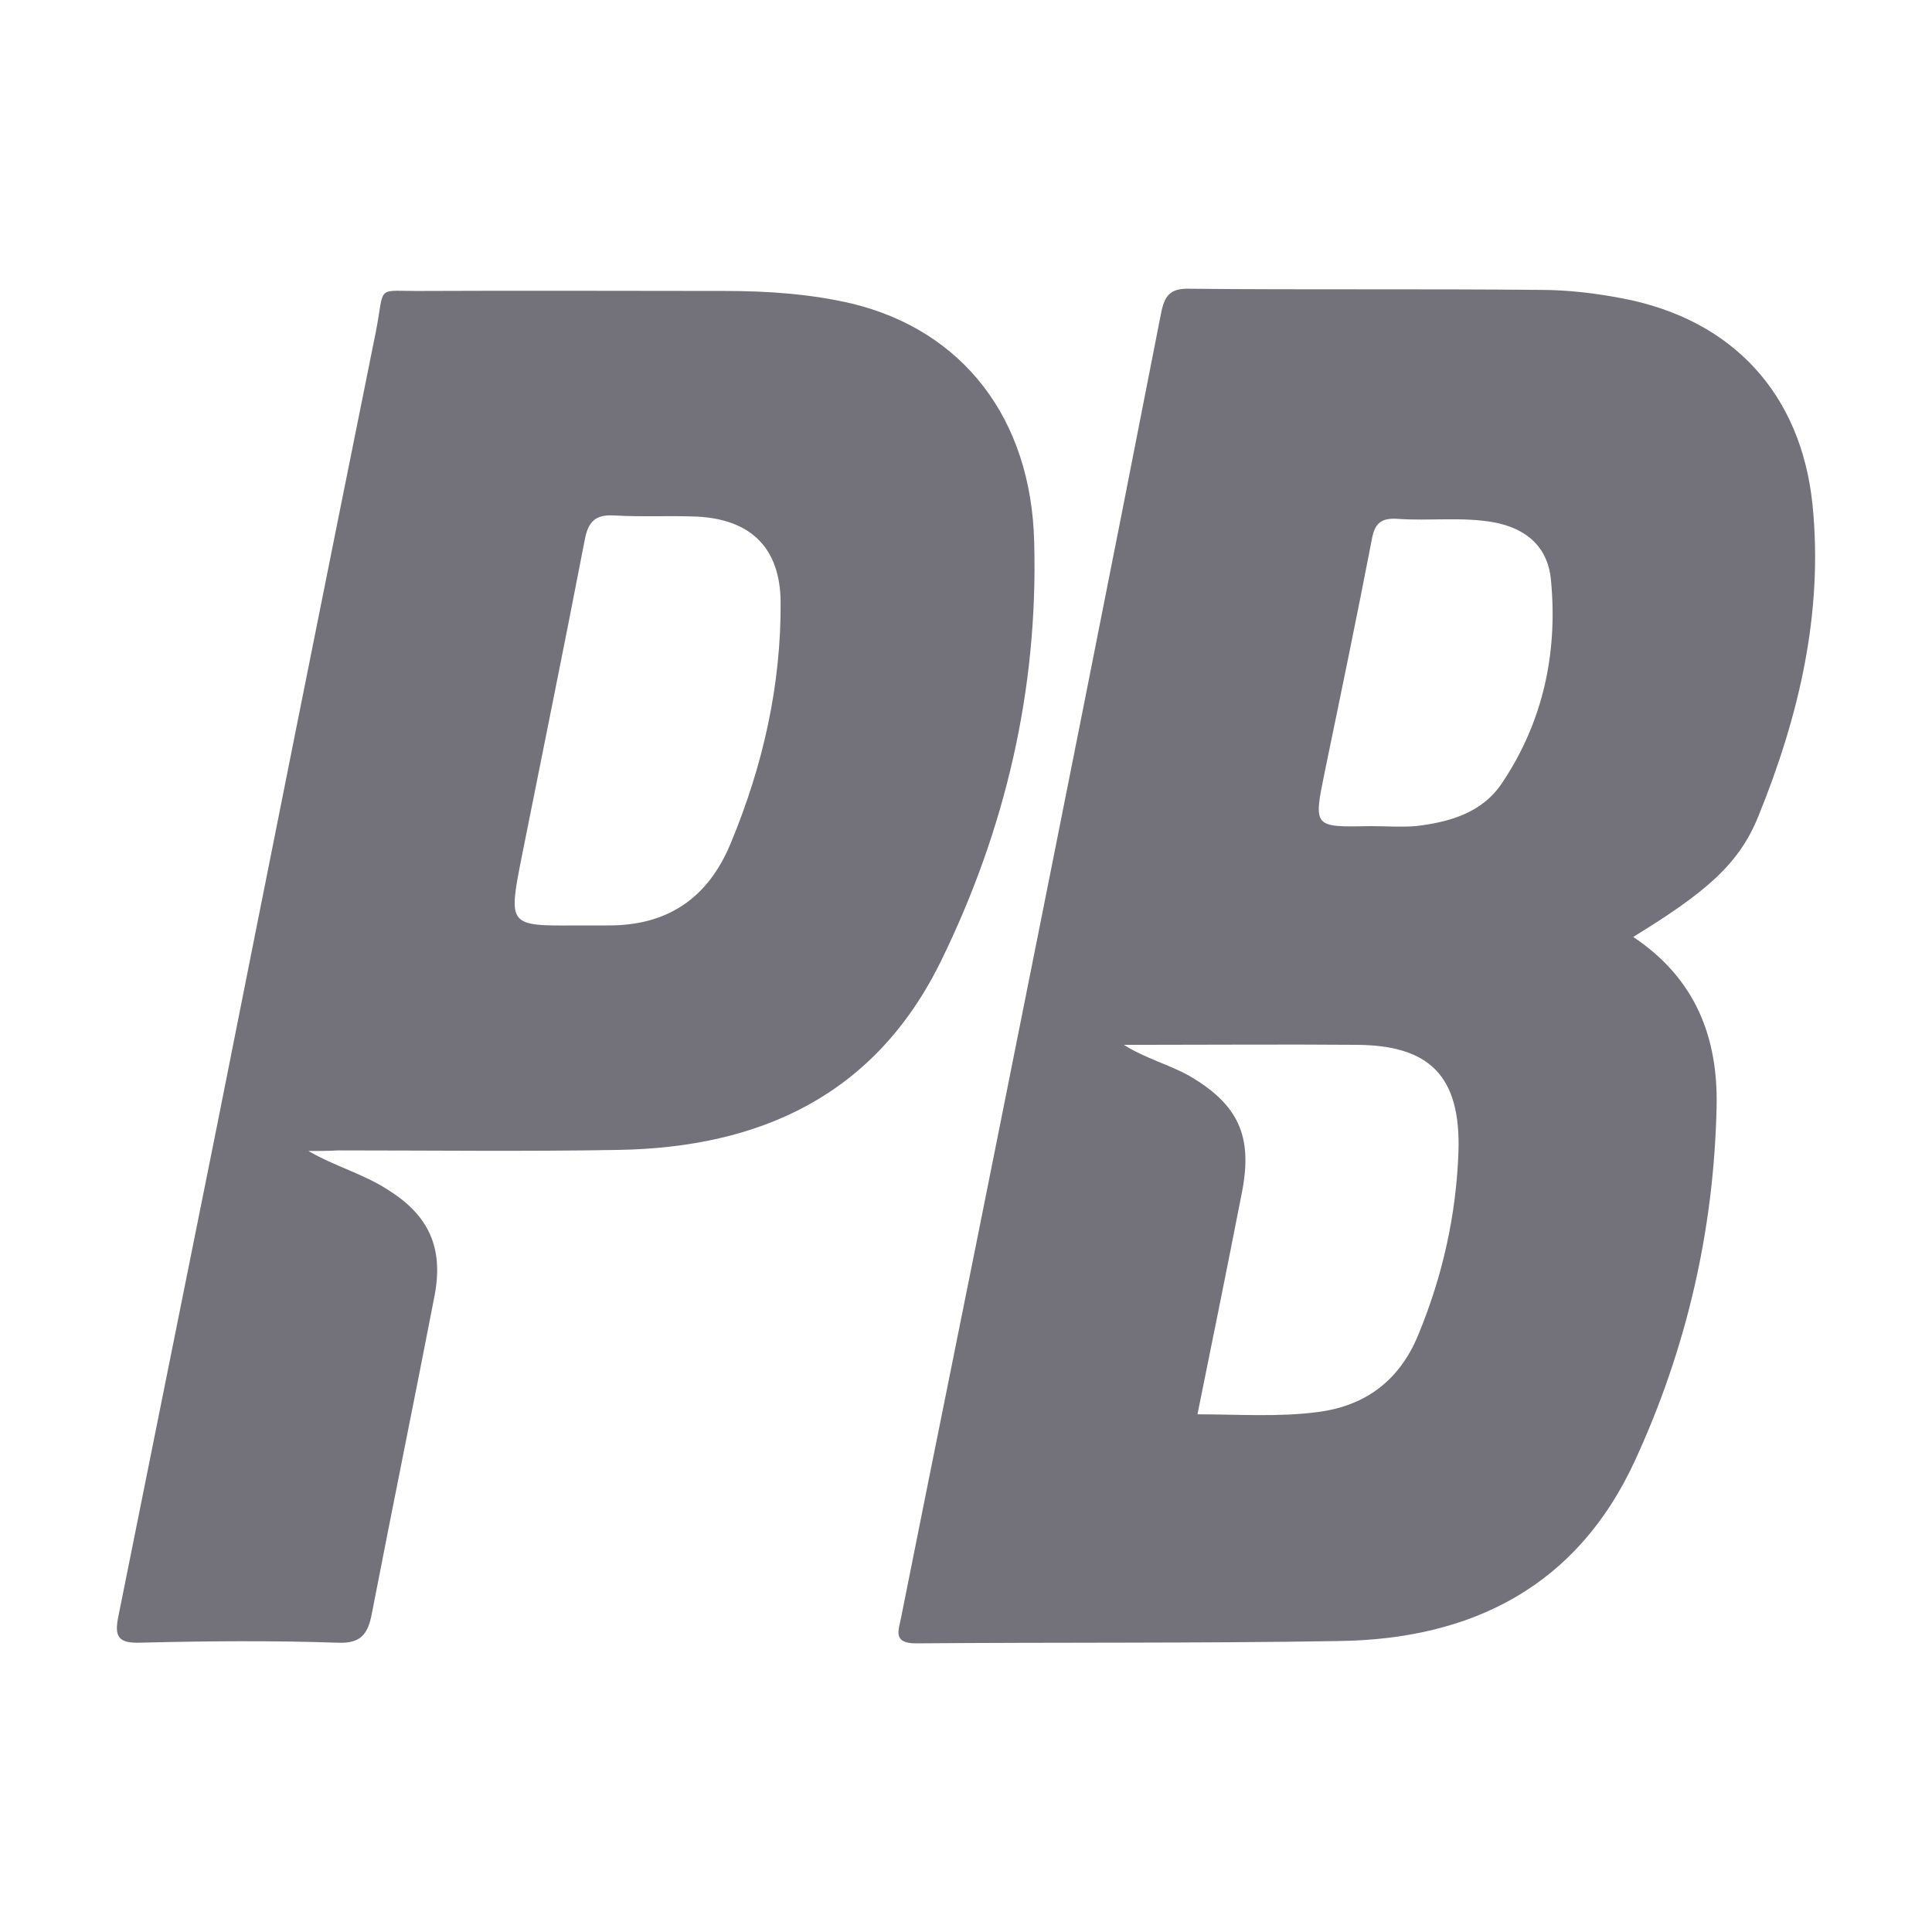
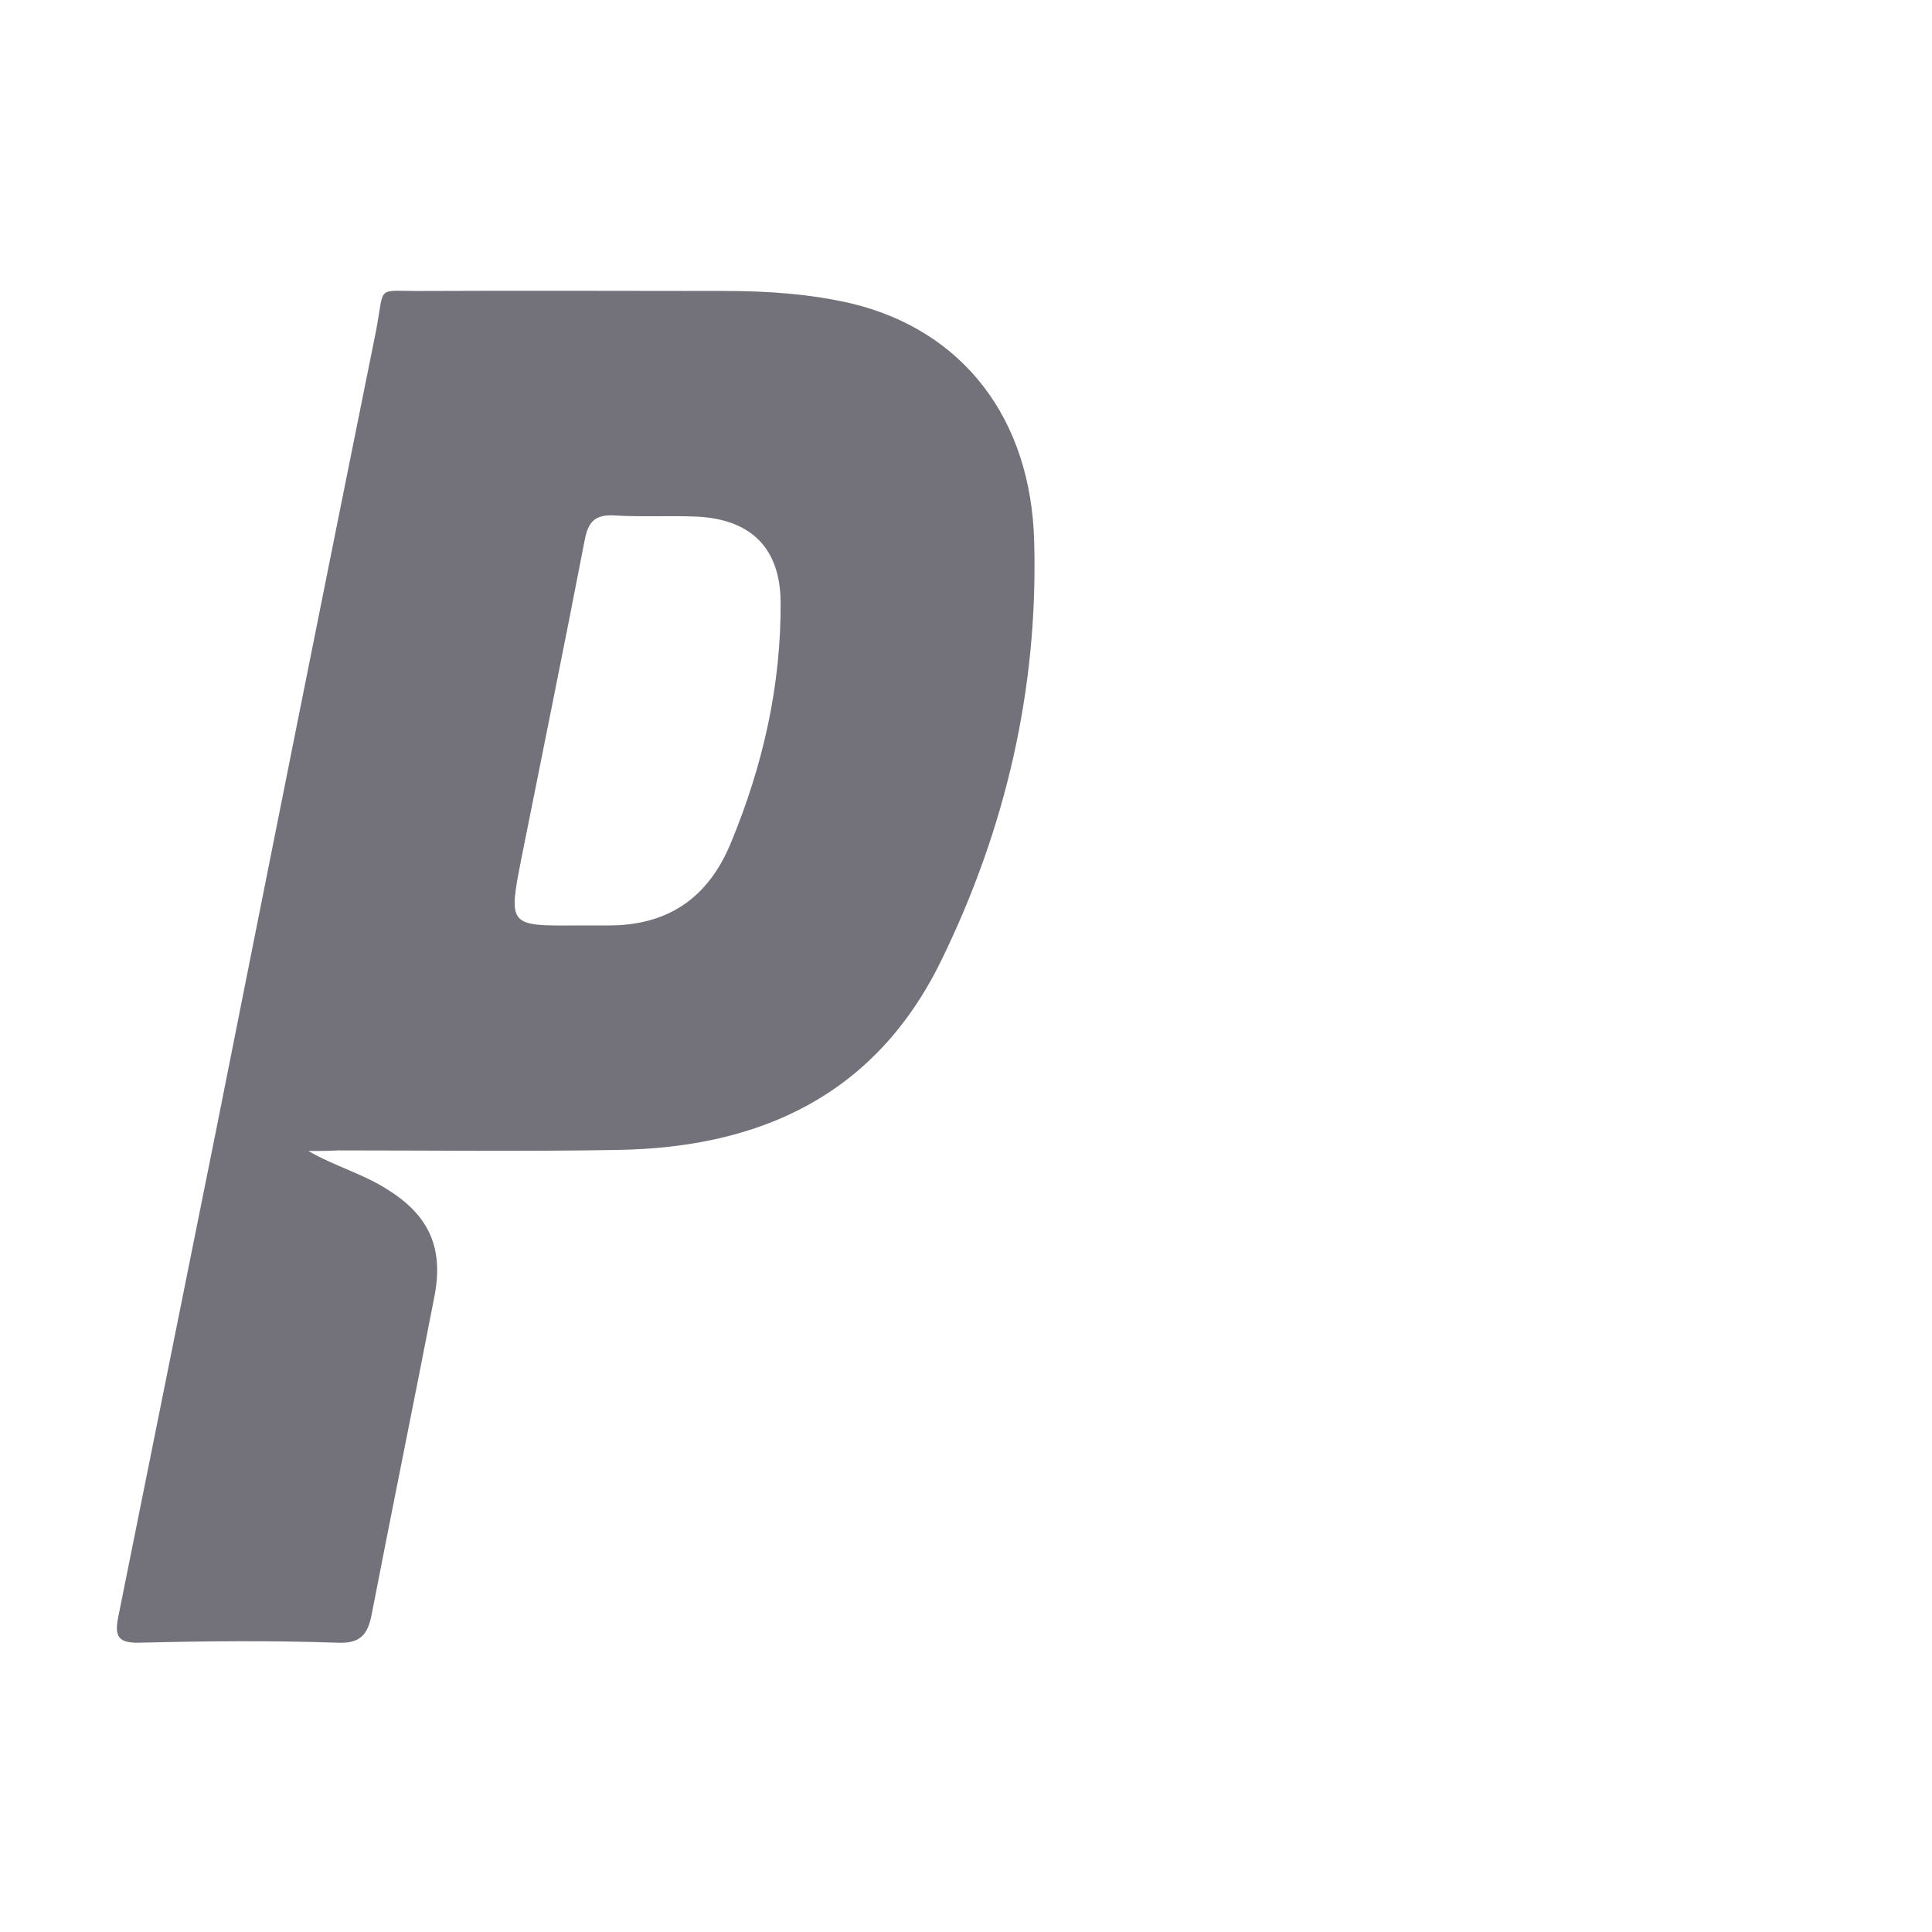
<svg xmlns="http://www.w3.org/2000/svg" width="20" height="20" viewBox="0 0 20 20" fill="none">
-   <path d="M16.907 9.699C17.552 10.13 17.788 10.739 17.77 11.466C17.741 12.743 17.457 13.967 16.925 15.12C16.328 16.42 15.24 16.97 13.857 16.988C12.396 17.012 10.942 17 9.482 17.012C9.234 17.012 9.305 16.87 9.328 16.745C9.671 15.025 10.02 13.311 10.363 11.591C10.919 8.812 11.474 6.034 12.018 3.249C12.054 3.06 12.113 2.983 12.314 2.989C13.526 3.001 14.738 2.989 15.949 3.001C16.233 3.001 16.523 3.036 16.801 3.09C17.936 3.308 18.645 4.077 18.763 5.224C18.876 6.347 18.622 7.417 18.202 8.451C18.001 8.948 17.658 9.238 16.907 9.699ZM12.396 14.641C12.828 14.641 13.236 14.671 13.644 14.617C14.146 14.552 14.495 14.28 14.684 13.813C14.933 13.21 15.075 12.578 15.098 11.922C15.122 11.141 14.803 10.816 14.028 10.816C13.301 10.81 12.574 10.816 11.847 10.816C11.776 10.816 11.705 10.816 11.634 10.816C11.859 10.958 12.095 11.017 12.308 11.135C12.816 11.431 12.97 11.756 12.858 12.335C12.71 13.092 12.556 13.855 12.396 14.641ZM14.182 8.552C14.341 8.552 14.495 8.564 14.655 8.552C15.004 8.511 15.341 8.416 15.547 8.109C15.973 7.476 16.127 6.761 16.056 6.01C16.026 5.667 15.808 5.472 15.465 5.407C15.134 5.348 14.797 5.395 14.466 5.371C14.294 5.36 14.229 5.419 14.2 5.59C14.046 6.388 13.88 7.186 13.715 7.984C13.597 8.564 13.591 8.564 14.182 8.552Z" fill="#73727A" />
  <path d="M3.192 11.915C3.47 12.075 3.76 12.152 4.008 12.312C4.439 12.578 4.593 12.915 4.499 13.411C4.286 14.511 4.061 15.61 3.848 16.71C3.807 16.923 3.73 17.017 3.488 17.005C2.808 16.982 2.128 16.988 1.448 17.005C1.229 17.011 1.182 16.946 1.224 16.739C1.566 15.037 1.909 13.328 2.252 11.626C2.796 8.889 3.34 6.163 3.89 3.438C3.99 2.93 3.872 3.018 4.398 3.012C5.433 3.007 6.467 3.012 7.502 3.012C7.945 3.012 8.388 3.042 8.82 3.143C9.961 3.42 10.676 4.325 10.706 5.614C10.747 7.133 10.41 8.581 9.742 9.947C9.062 11.336 7.874 11.88 6.396 11.904C5.433 11.921 4.469 11.909 3.5 11.909C3.399 11.915 3.293 11.915 3.192 11.915ZM5.959 9.58C6.065 9.58 6.178 9.58 6.284 9.58C6.905 9.586 7.33 9.302 7.567 8.723C7.898 7.925 8.087 7.092 8.081 6.228C8.075 5.673 7.774 5.377 7.218 5.348C6.934 5.336 6.645 5.353 6.361 5.336C6.16 5.324 6.089 5.401 6.053 5.59C5.841 6.69 5.616 7.789 5.397 8.889C5.261 9.58 5.267 9.586 5.959 9.58Z" fill="#73727A" />
</svg>